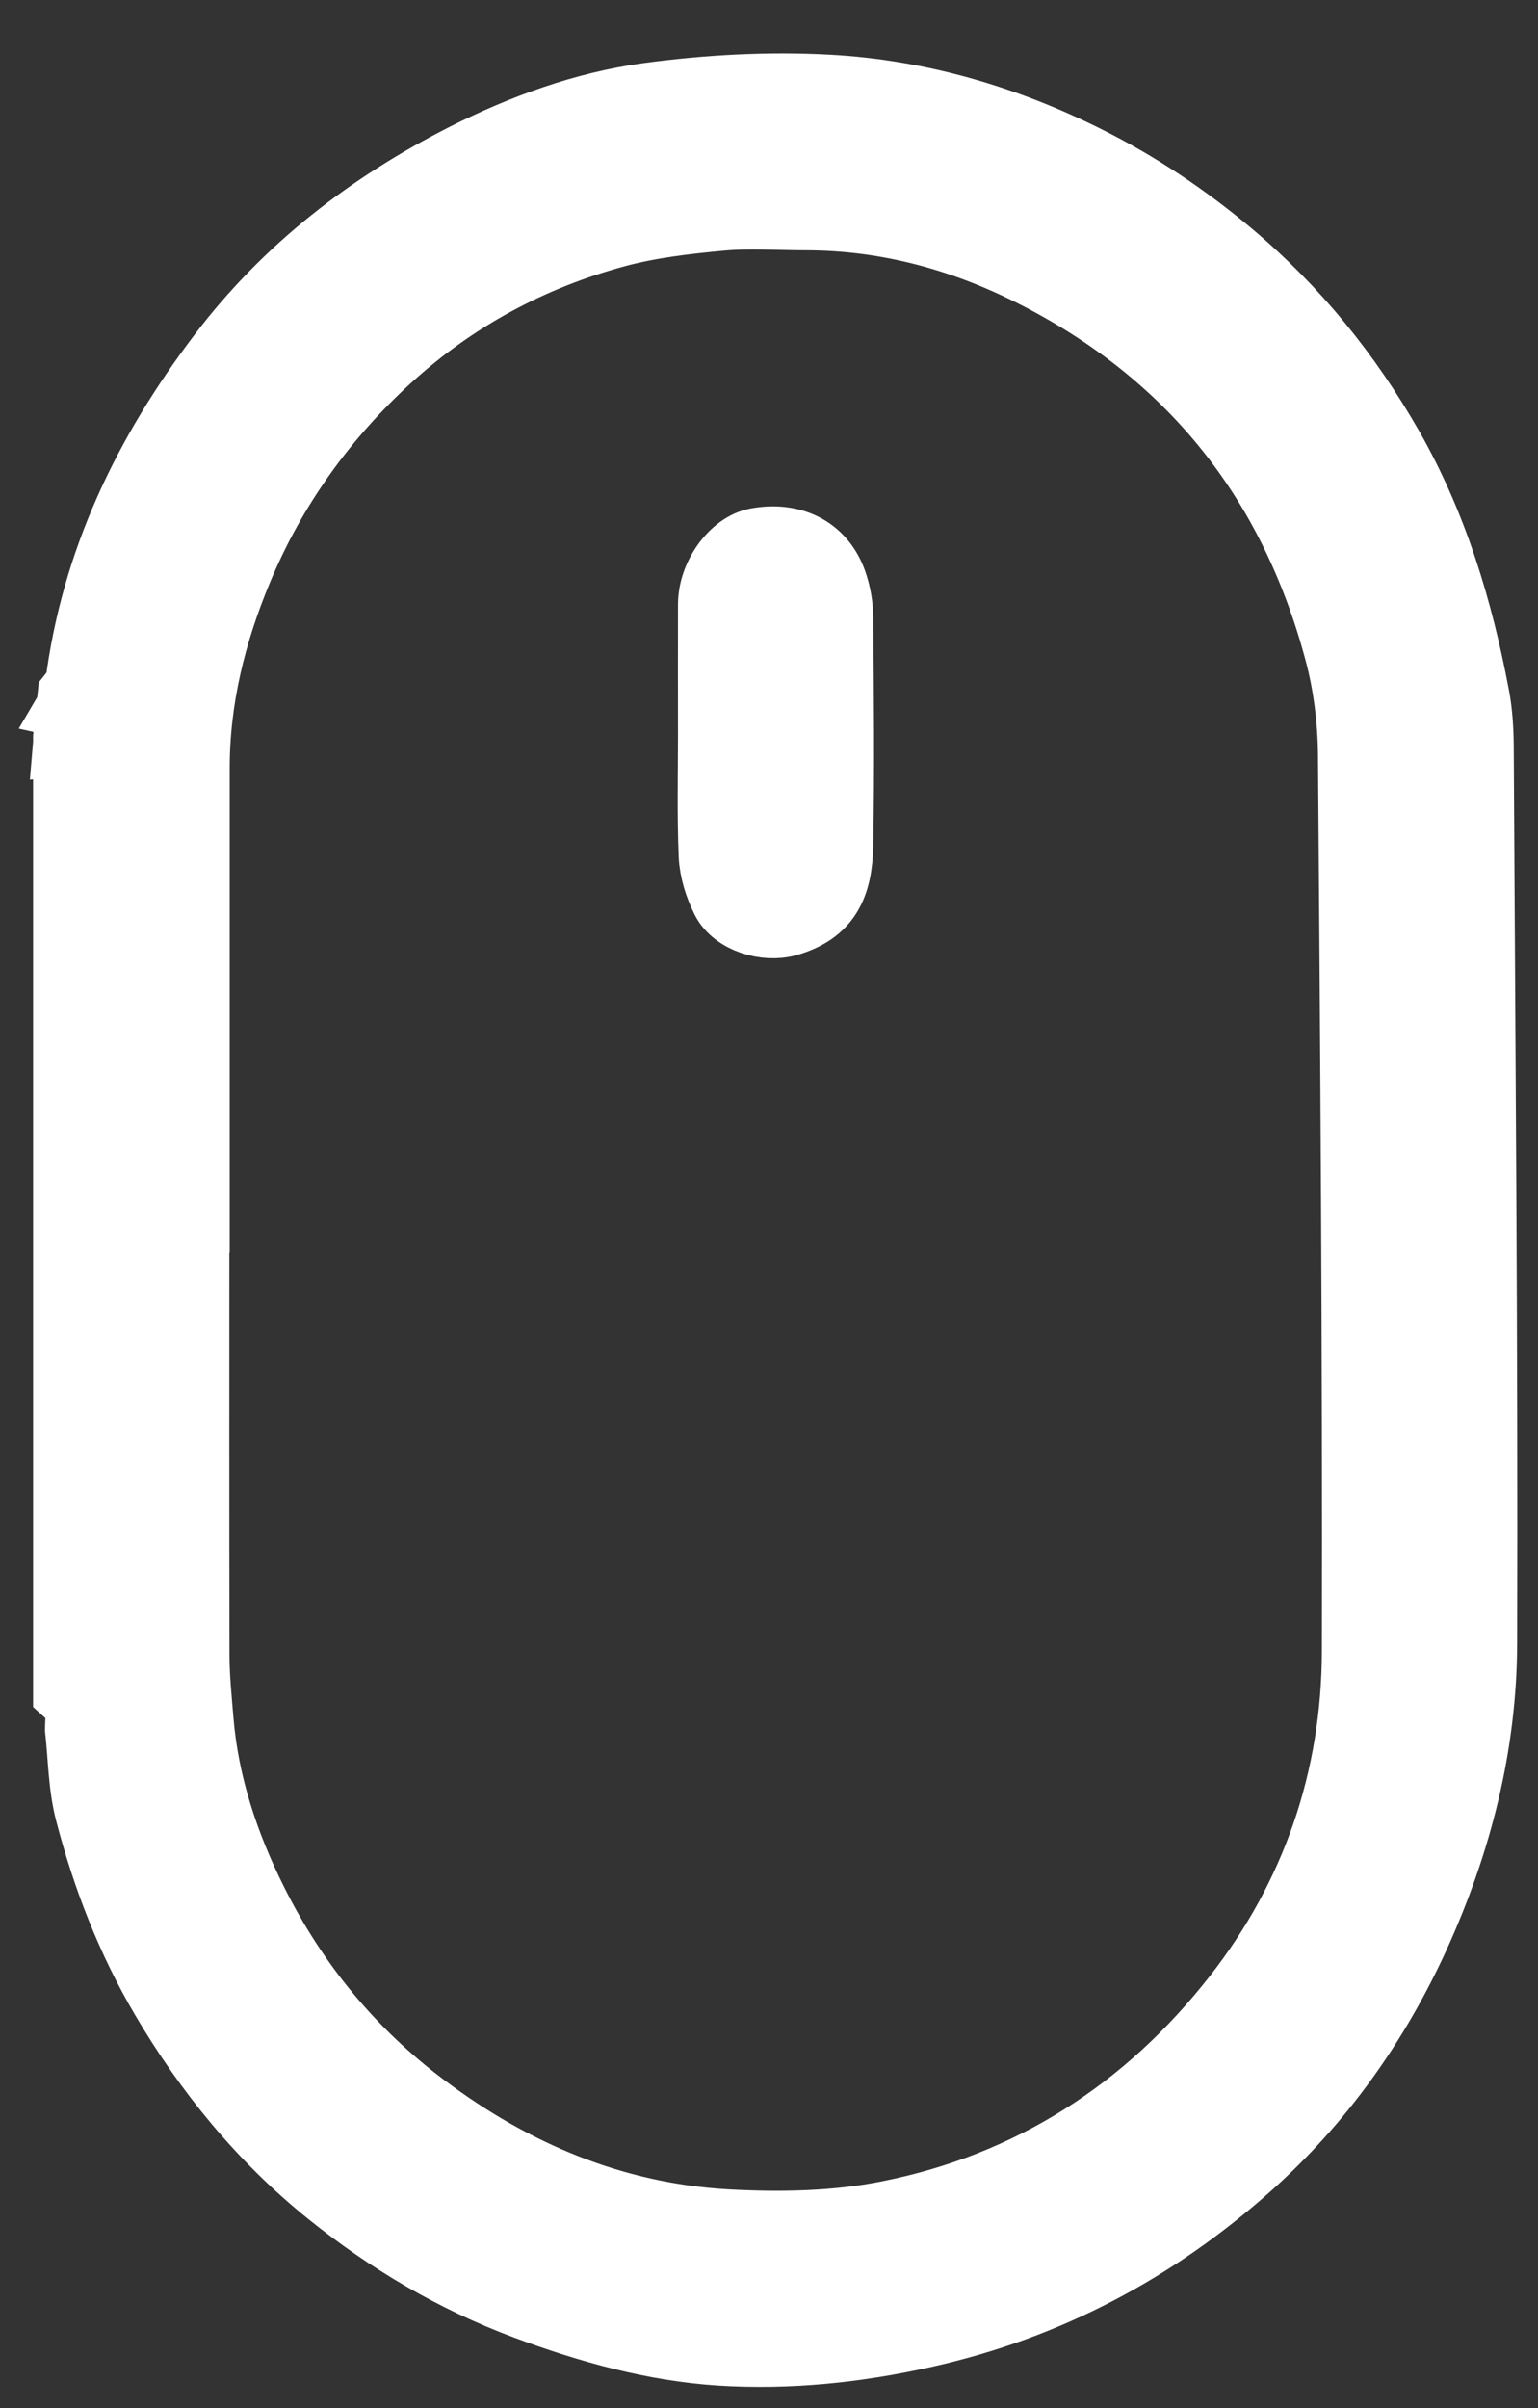
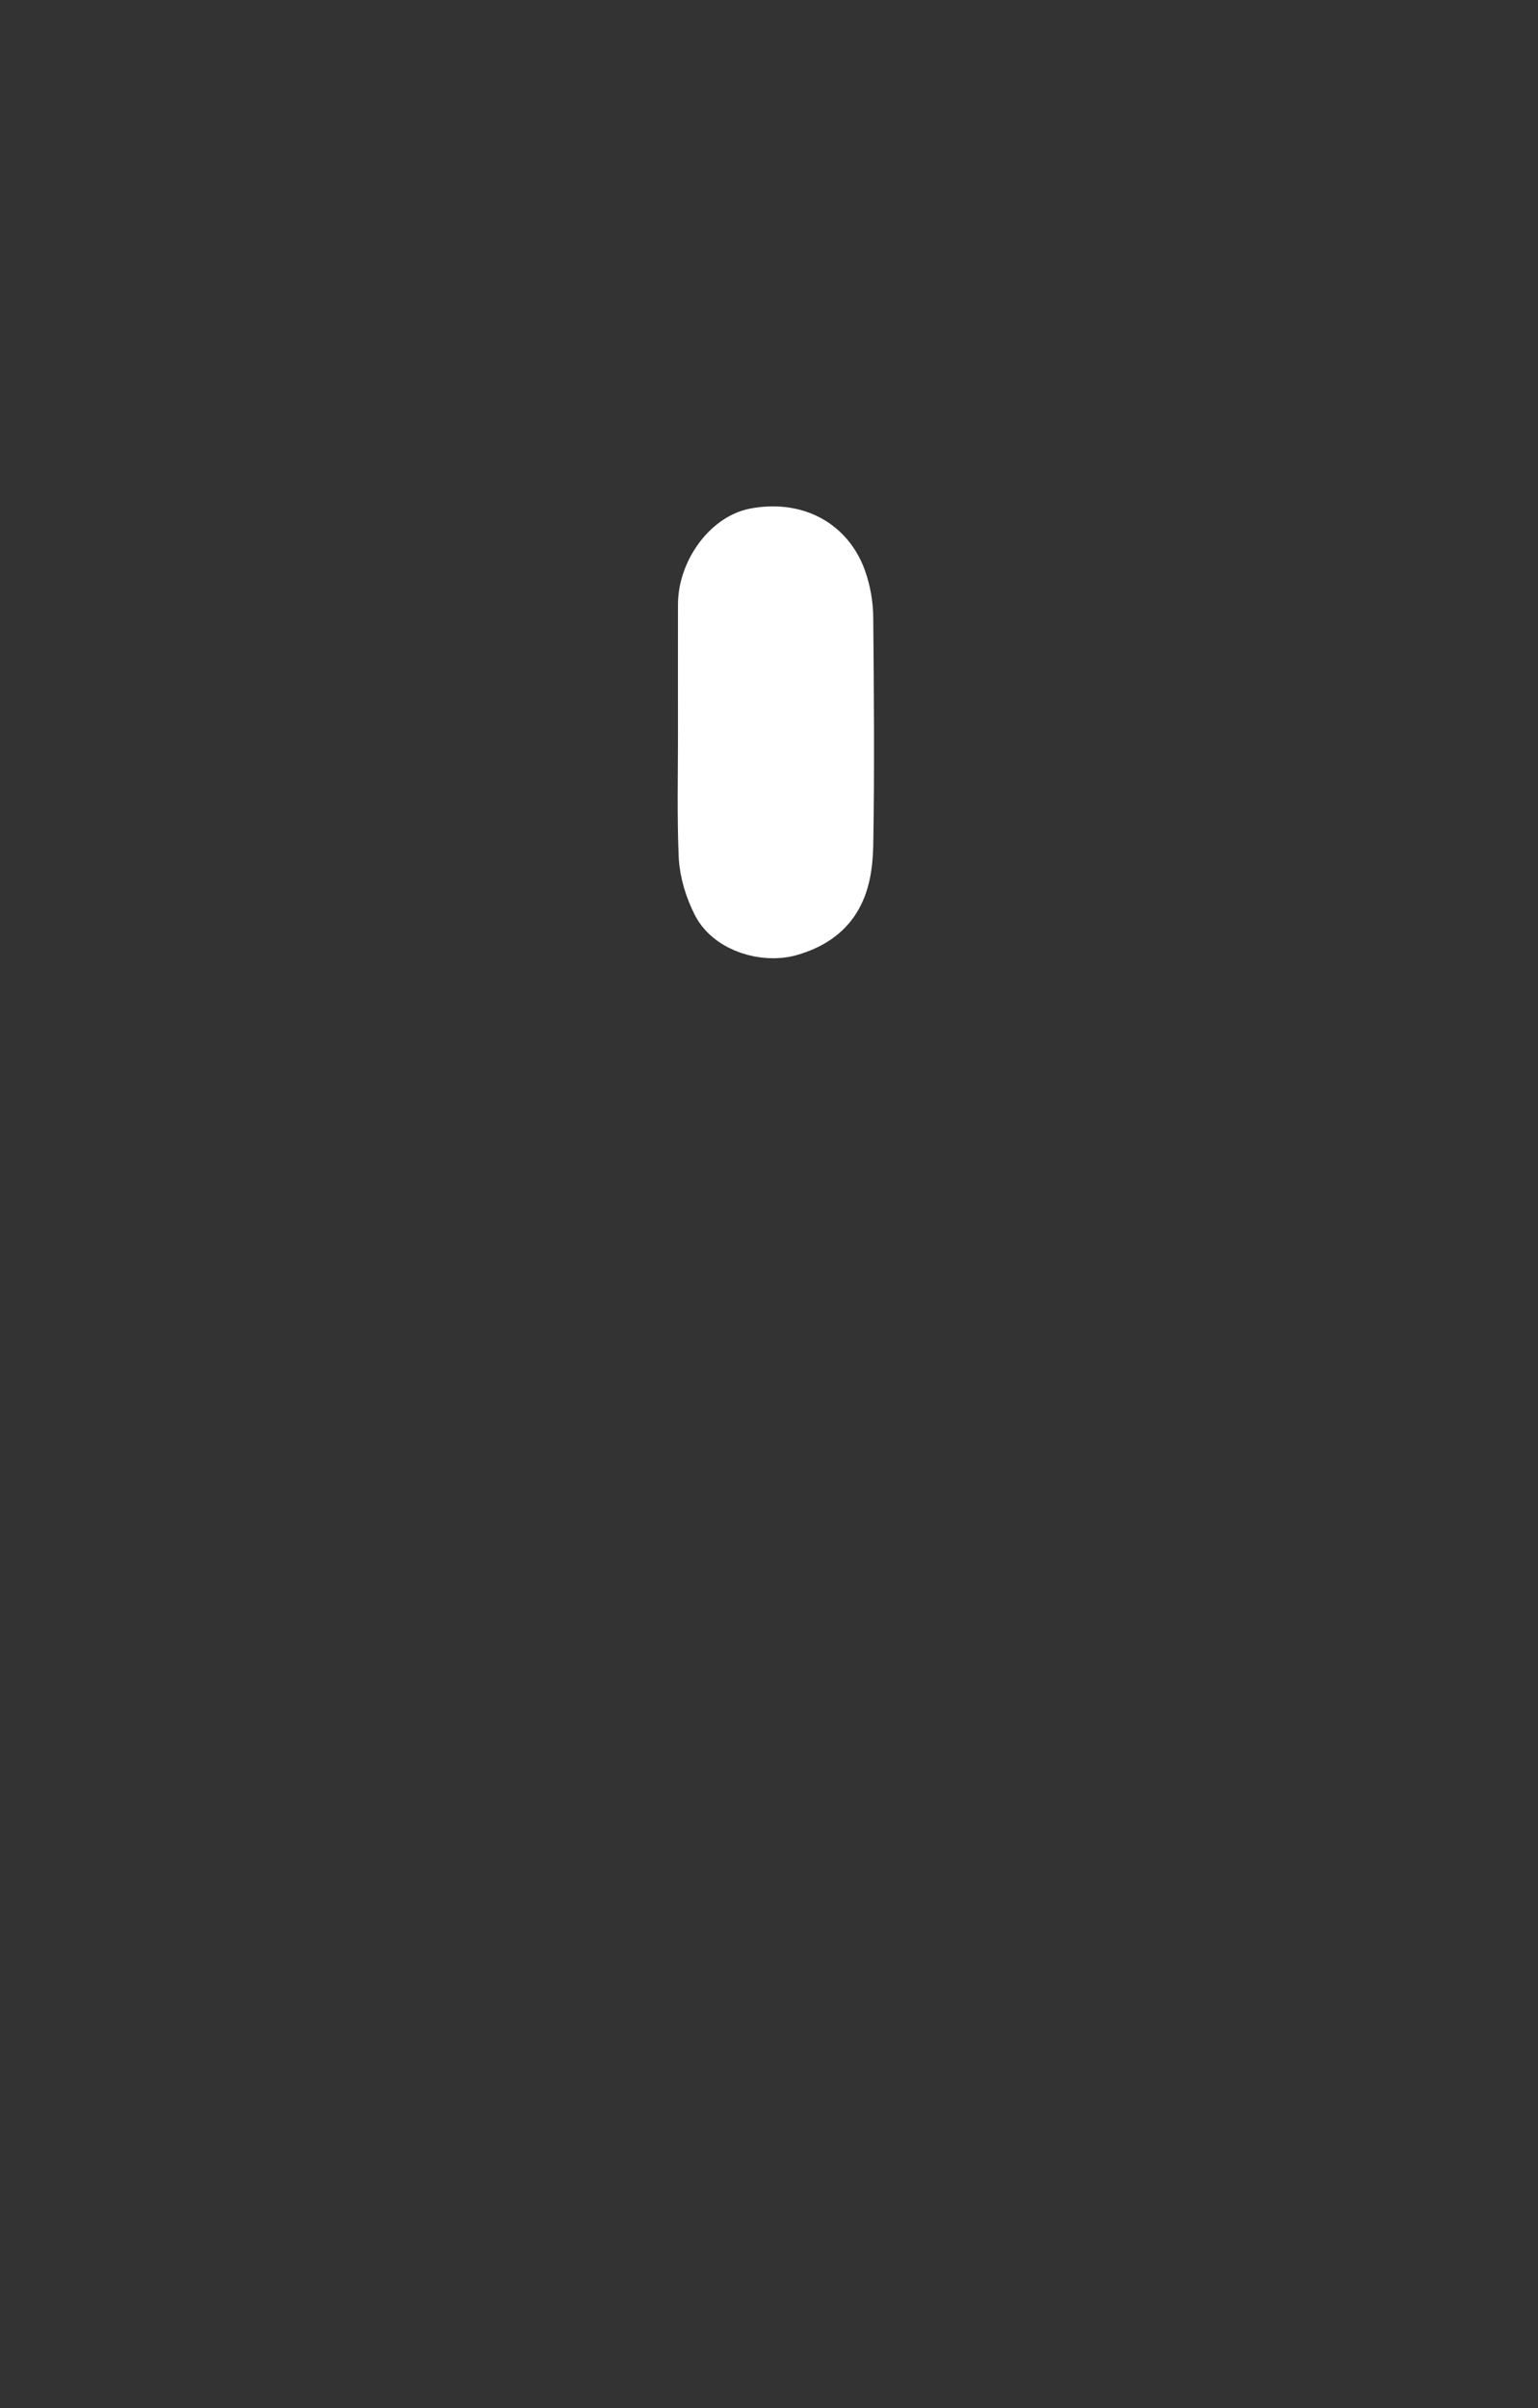
<svg xmlns="http://www.w3.org/2000/svg" width="23" height="36" viewBox="0 0 23 36" fill="none">
  <rect x="0" y="0" width="23" height="36" fill="#333333" stroke="none" />
-   <path d="M1.061 10.396C1.1 10.345 1.168 10.298 1.175 10.242C1.412 8.393 2.187 6.785 3.303 5.313C4.284 4.017 5.53 3.064 6.955 2.34C7.813 1.907 8.729 1.573 9.677 1.441C10.568 1.32 11.485 1.268 12.381 1.317C13.736 1.39 15.034 1.77 16.255 2.382C17.025 2.767 17.737 3.244 18.399 3.8C19.374 4.621 20.159 5.591 20.79 6.695C21.45 7.852 21.828 9.109 22.074 10.41C22.12 10.652 22.135 10.905 22.137 11.151C22.161 15.62 22.2 20.088 22.188 24.557C22.186 26.08 21.813 27.544 21.18 28.938C20.575 30.263 19.747 31.425 18.667 32.388C17.271 33.631 15.675 34.481 13.833 34.895C12.815 35.124 11.804 35.229 10.778 35.166C9.776 35.102 8.804 34.829 7.861 34.478C6.787 34.077 5.807 33.497 4.918 32.78C3.914 31.971 3.105 30.982 2.45 29.869C1.938 28.999 1.575 28.063 1.322 27.088C1.219 26.691 1.219 26.265 1.173 25.853C1.173 25.724 1.195 25.592 1.168 25.471C1.153 25.405 1.056 25.356 0.995 25.3C0.995 20.715 0.995 16.129 0.995 11.543C1.166 11.565 1.244 11.507 1.241 11.317C1.241 11.124 1.136 11.11 0.995 11.119C1 11.061 1 11 1 10.939C1.058 10.895 1.117 10.851 1.175 10.807C1.161 10.727 1.146 10.647 1.129 10.569C1.105 10.564 1.08 10.561 1.058 10.556L1.068 10.539L1.051 10.527C1.054 10.483 1.056 10.44 1.061 10.396ZM2.93 18.227C2.93 20.398 2.927 22.569 2.932 24.74C2.932 25.069 2.966 25.395 2.993 25.724C3.073 26.684 3.378 27.588 3.802 28.436C4.406 29.644 5.247 30.673 6.336 31.491C7.679 32.502 9.177 33.131 10.851 33.229C11.658 33.275 12.496 33.26 13.285 33.102C15.407 32.68 17.152 31.557 18.485 29.852C19.662 28.348 20.263 26.596 20.268 24.686C20.278 20.217 20.244 15.749 20.21 11.28C20.205 10.761 20.139 10.228 20.003 9.728C19.328 7.221 17.858 5.342 15.549 4.141C14.45 3.568 13.292 3.244 12.05 3.242C11.628 3.242 11.204 3.21 10.785 3.249C10.261 3.298 9.73 3.359 9.223 3.495C7.944 3.839 6.794 4.458 5.812 5.354C4.847 6.237 4.092 7.282 3.583 8.498C3.181 9.458 2.932 10.452 2.935 11.502C2.935 13.743 2.935 15.985 2.935 18.227H2.93ZM1.217 24.854C1.197 24.854 1.178 24.854 1.156 24.854V25.127C1.175 25.127 1.195 25.125 1.217 25.122V24.852V24.854Z" fill="white" stroke="white" />
  <path d="M10.639 10.969C10.639 10.323 10.637 9.678 10.639 9.032C10.642 8.603 10.966 8.16 11.314 8.094C11.848 7.994 12.291 8.216 12.464 8.696C12.525 8.869 12.559 9.059 12.559 9.244C12.569 10.374 12.579 11.503 12.559 12.633C12.547 13.25 12.369 13.627 11.777 13.798C11.45 13.89 10.988 13.752 10.836 13.452C10.734 13.25 10.659 13.013 10.649 12.787C10.624 12.182 10.639 11.576 10.639 10.971V10.969Z" fill="white" stroke="white" />
</svg>